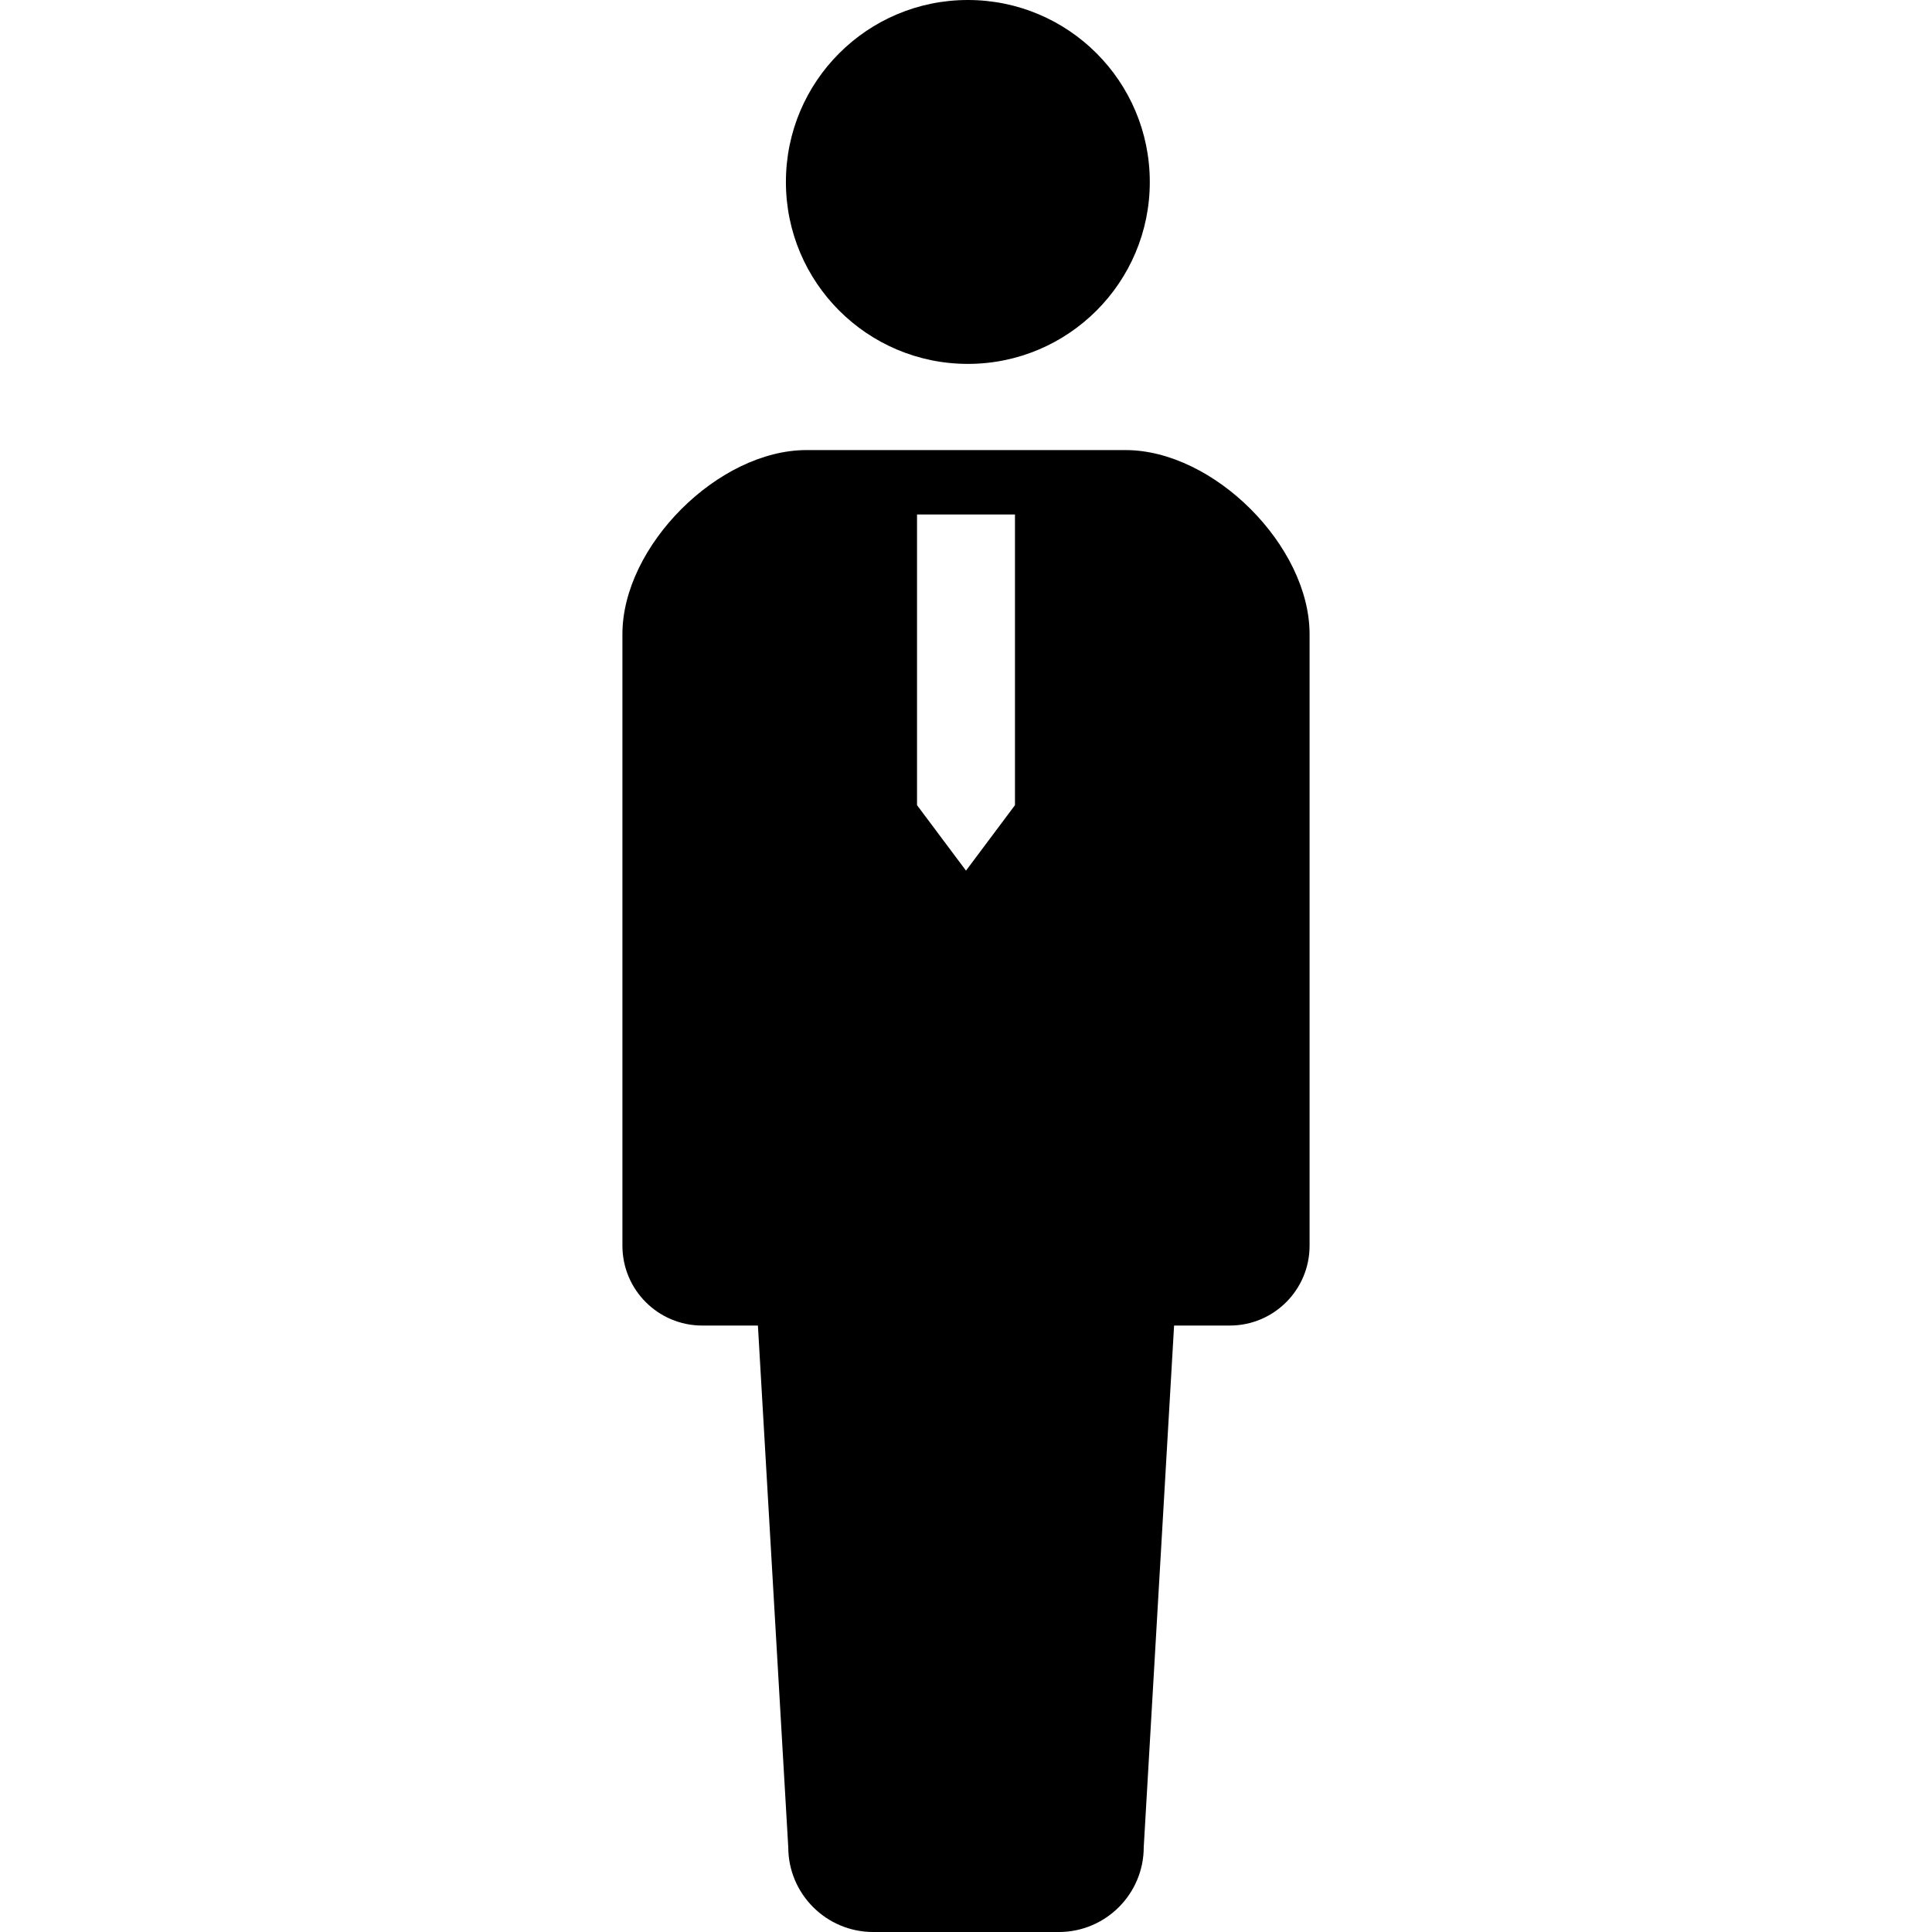
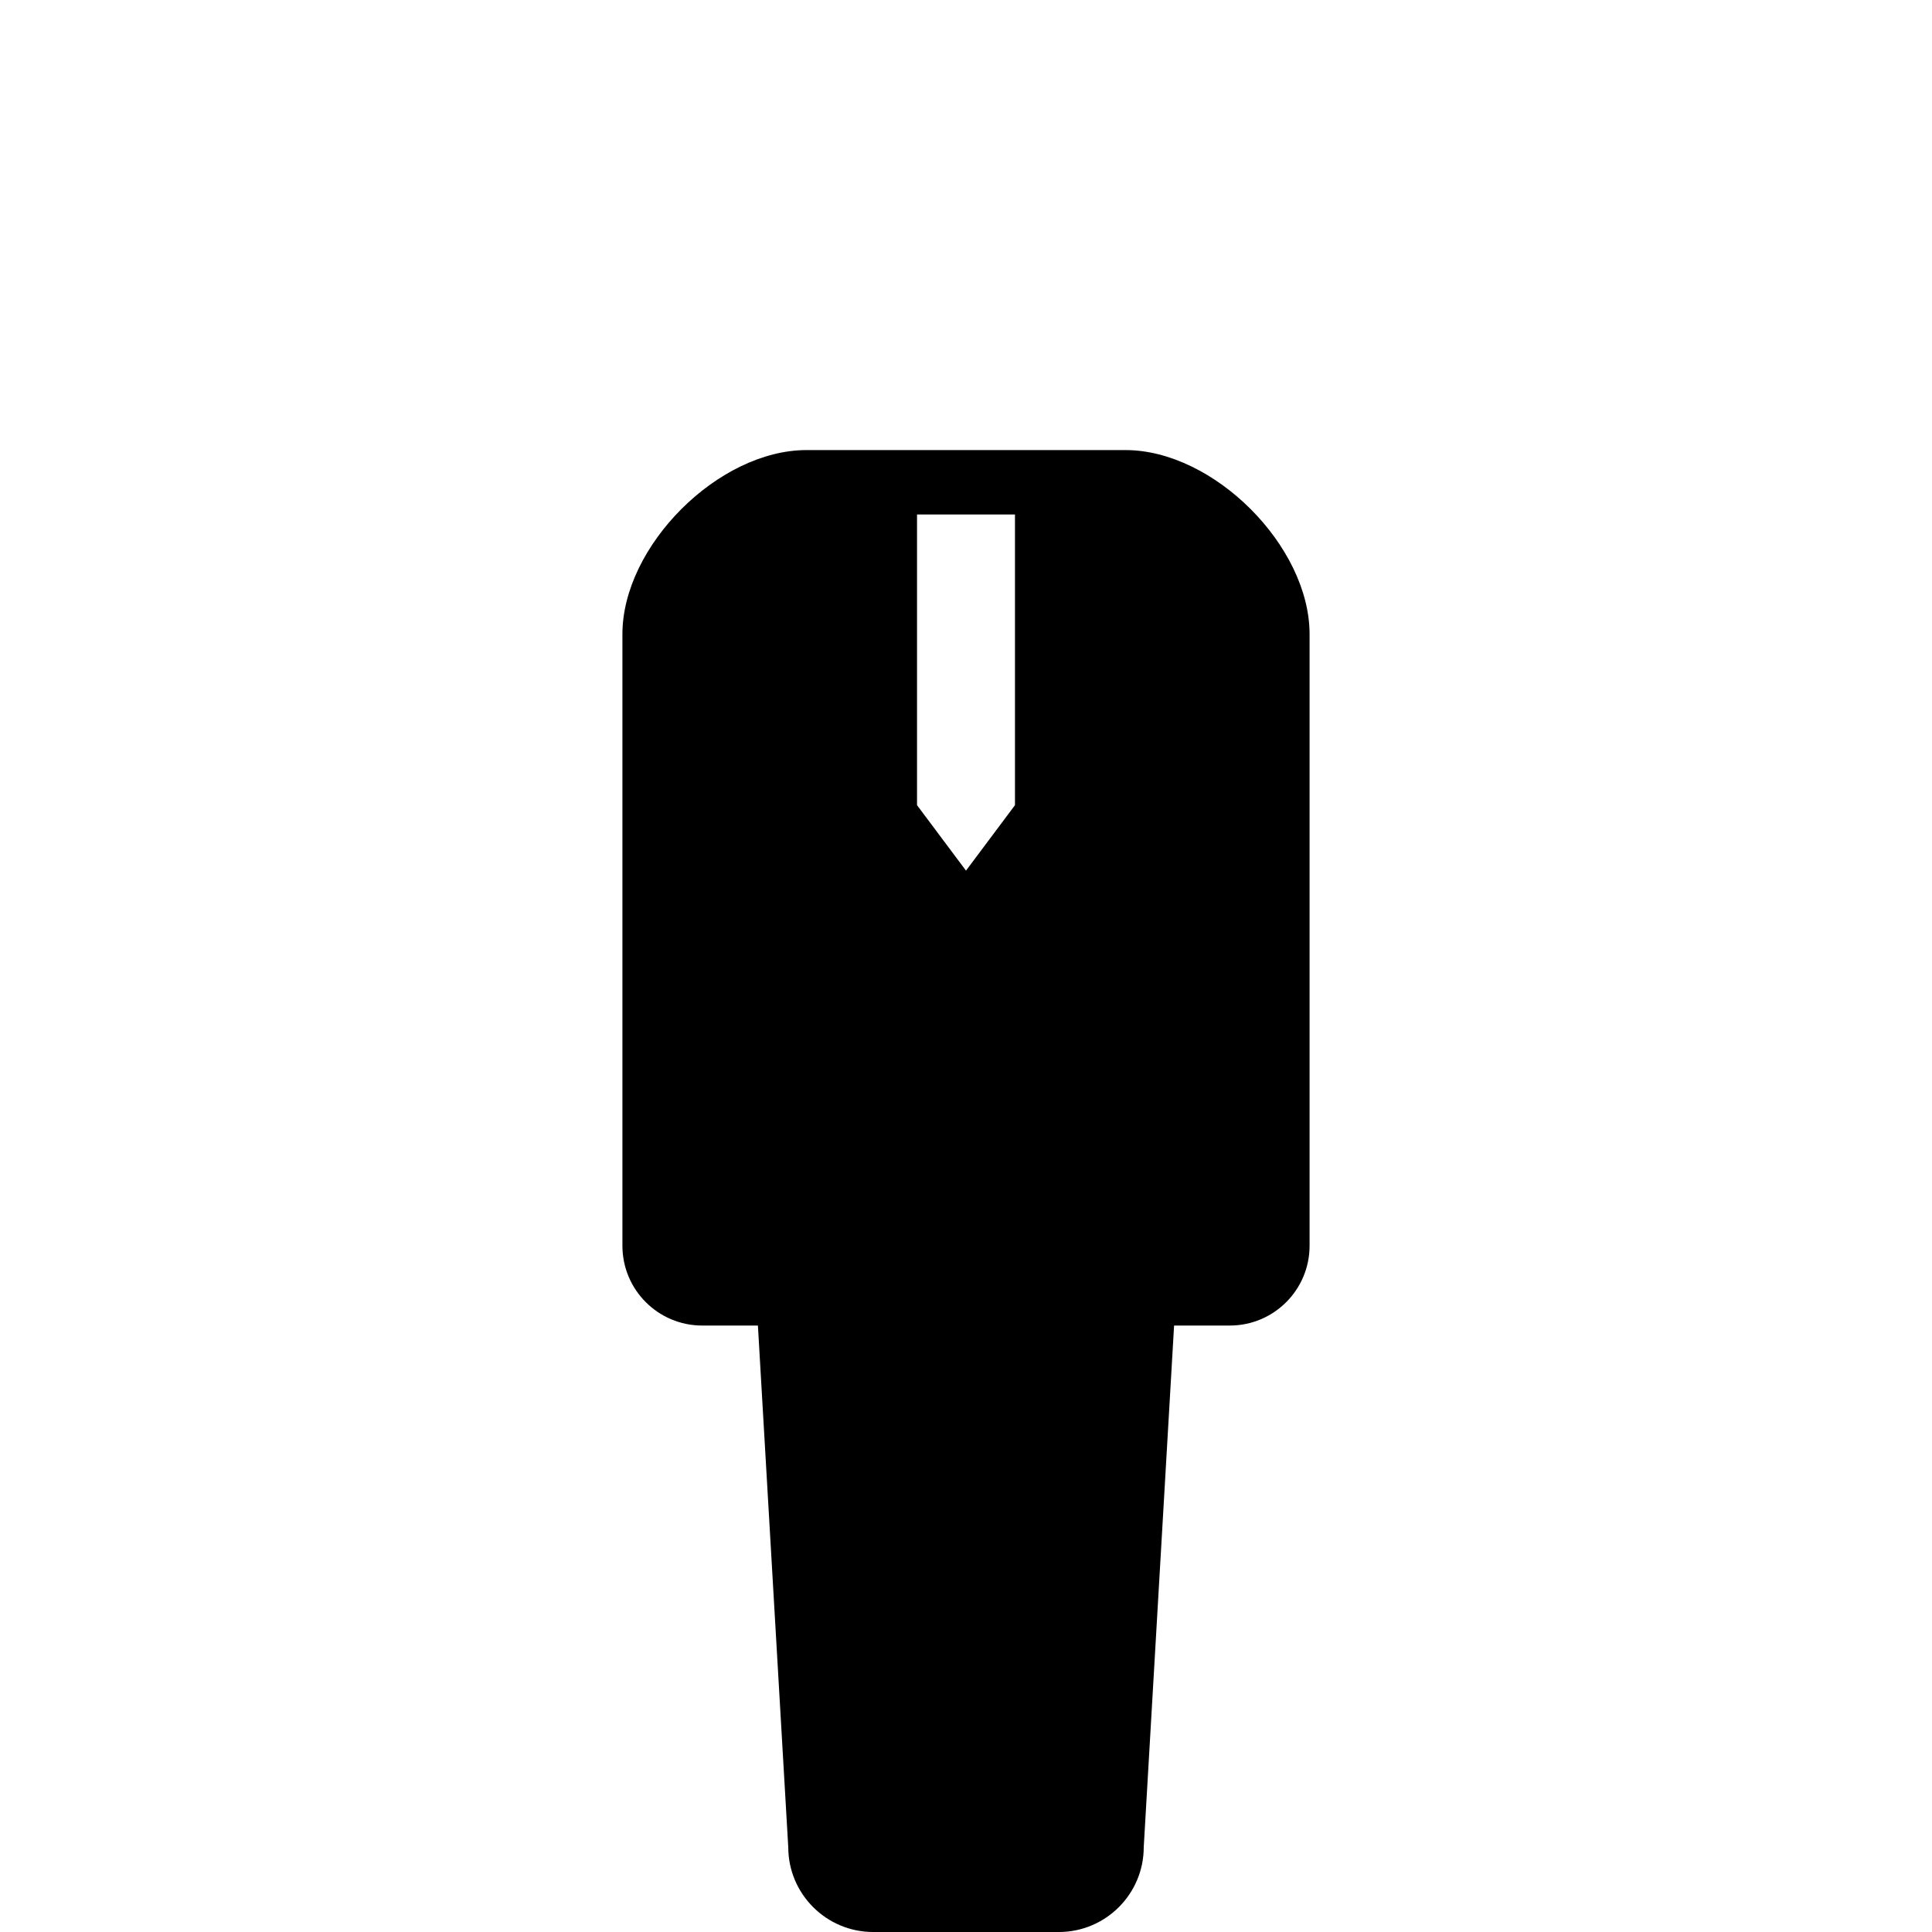
<svg xmlns="http://www.w3.org/2000/svg" height="800px" width="800px" version="1.1" id="_x32_" viewBox="0 0 512 512" xml:space="preserve">
  <style type="text/css">
	.st0{fill:#000000;}
</style>
  <g>
-     <path class="st0" d="M256.496,96.435c26.634,0,48.212-21.596,48.212-48.212C304.709,21.578,283.13,0,256.496,0   c-26.645,0-48.222,21.578-48.222,48.223C208.274,74.839,229.851,96.435,256.496,96.435z" />
    <path class="st0" d="M298.273,119.275H256h-42.273c-23.363,0-48.781,25.418-48.781,48.79v162.062   c0,11.681,9.464,21.155,21.145,21.155c5.751,0,0,0,14.764,0l8.04,138.212c0,12.43,10.086,22.507,22.516,22.507   c5.245,0,14.917,0,24.589,0c9.671,0,19.343,0,24.588,0c12.43,0,22.516-10.077,22.516-22.507l8.04-138.212   c14.764,0,9.013,0,14.764,0c11.681,0,21.145-9.474,21.145-21.155V168.065C347.054,144.693,321.636,119.275,298.273,119.275z    M243.021,213.376v-77.038H256h12.979v77.038L256,230.726L243.021,213.376z" />
  </g>
</svg>